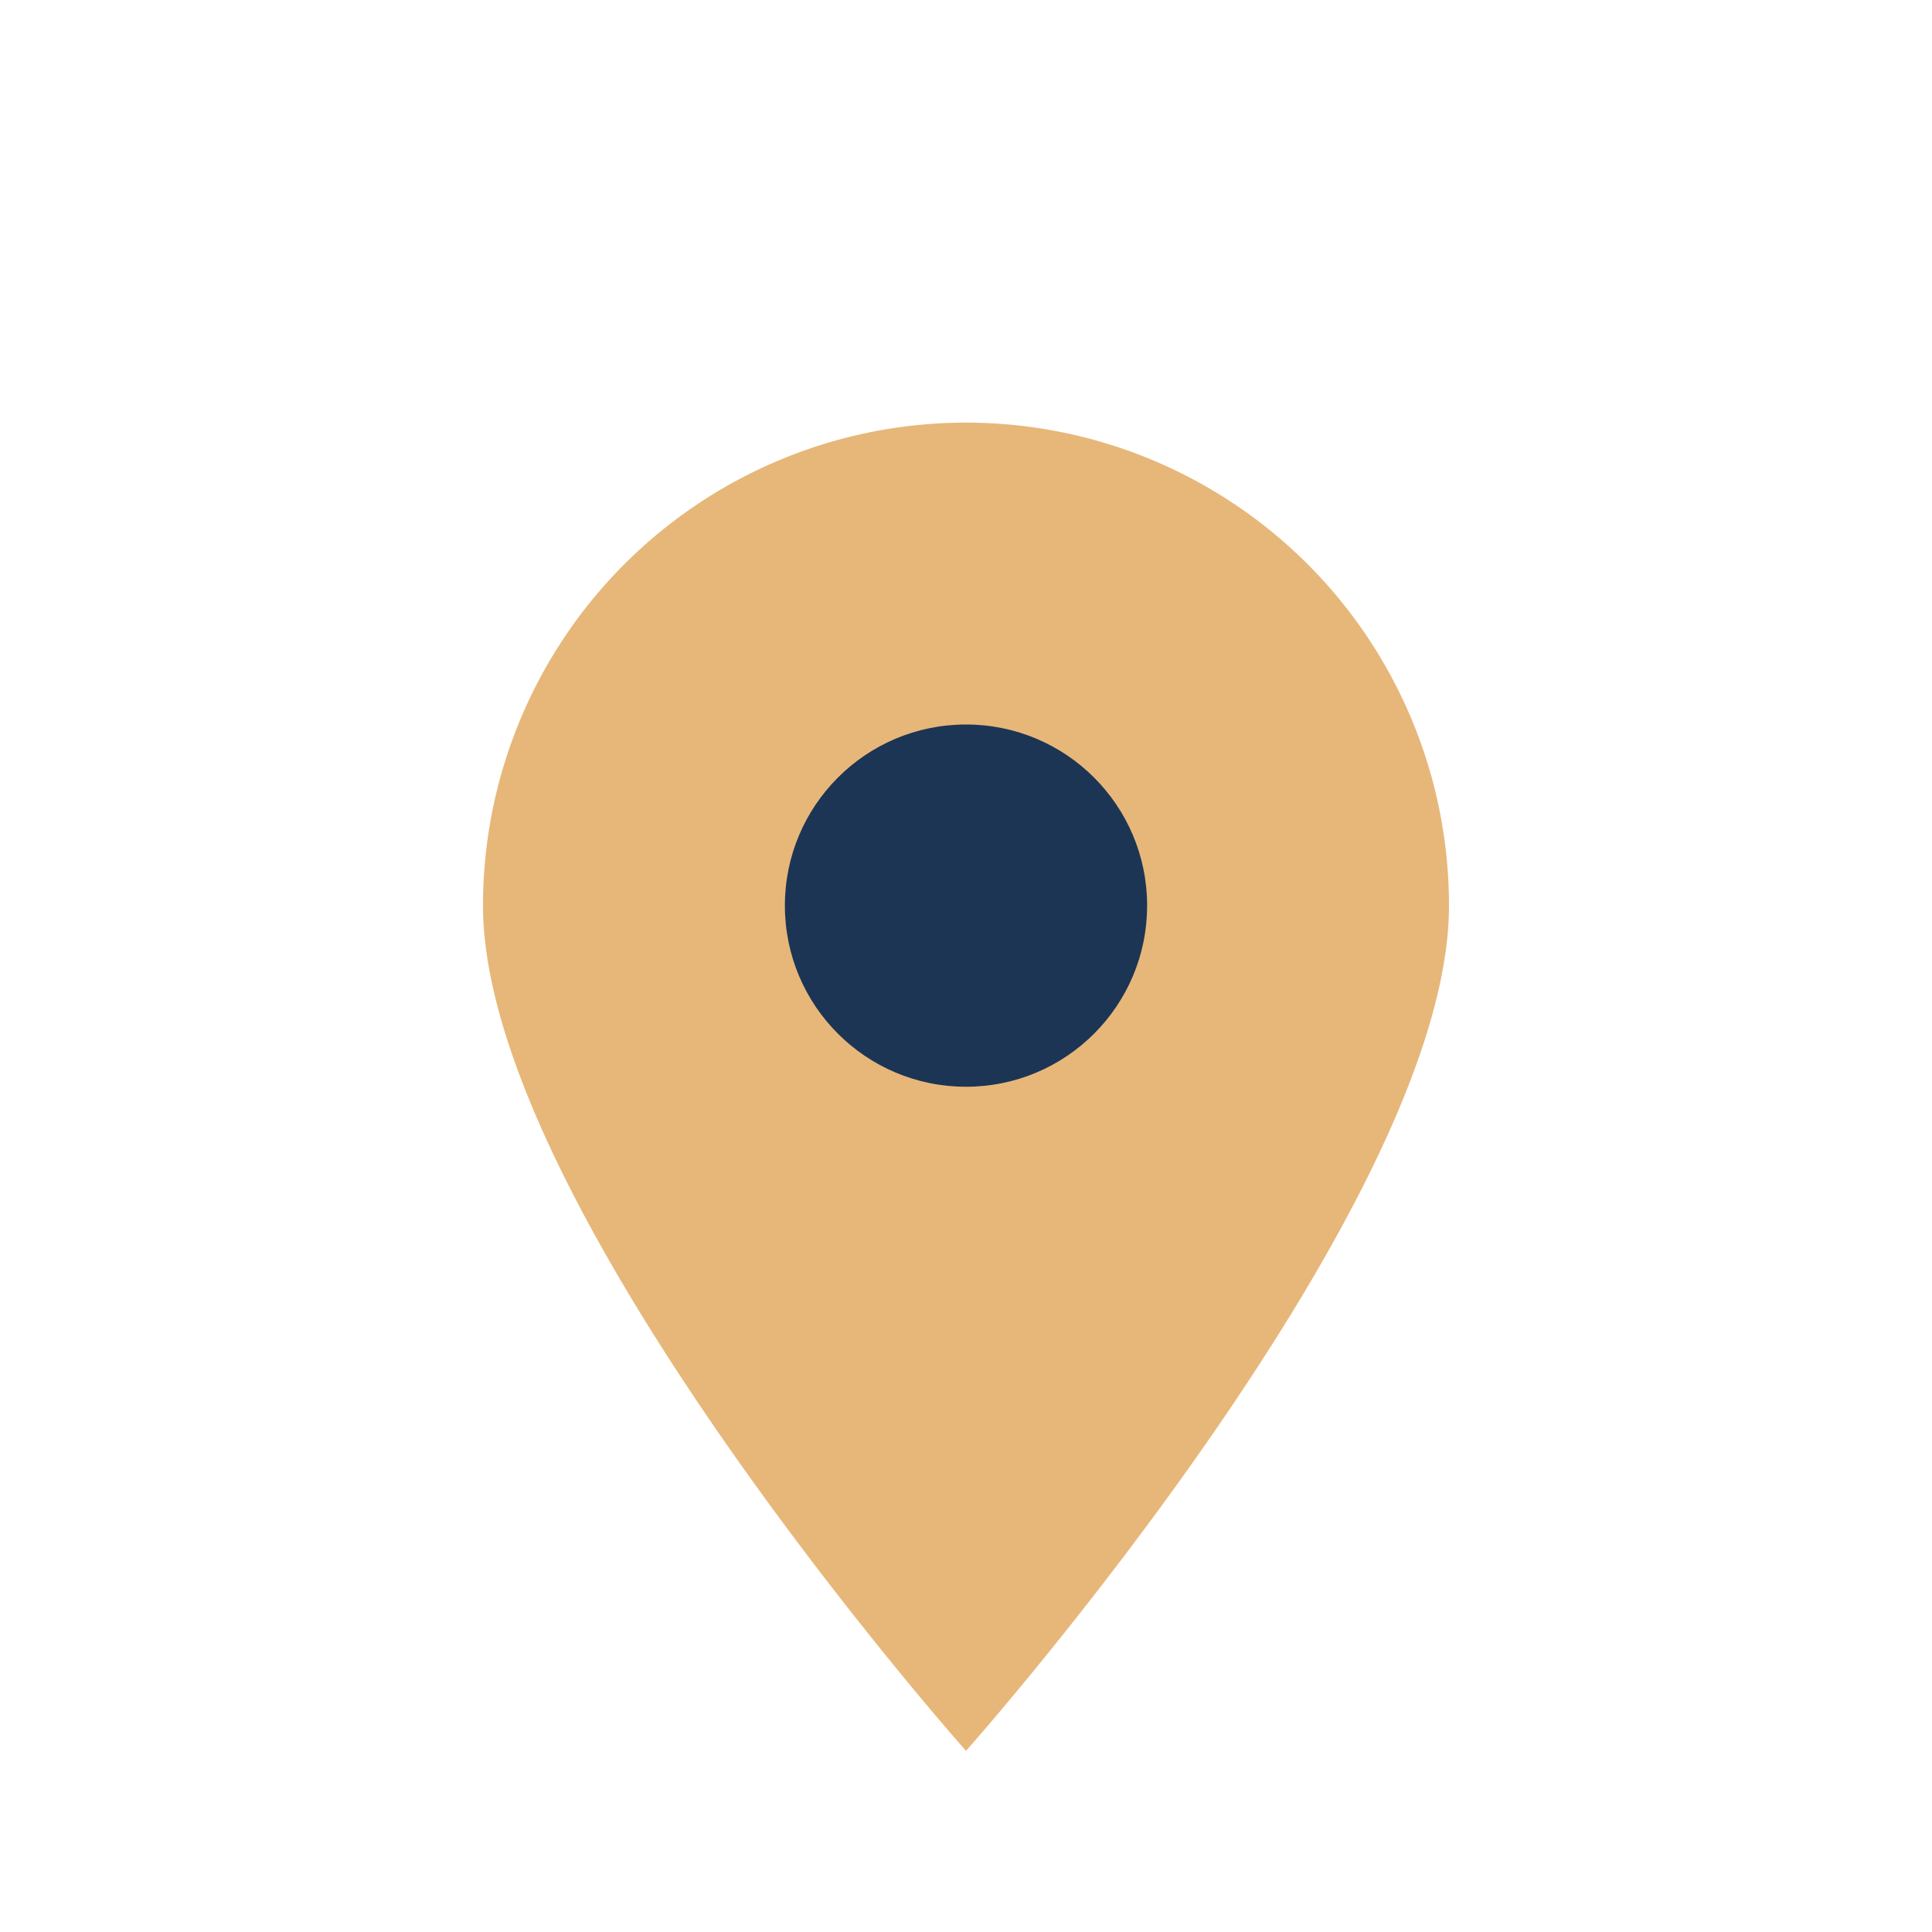
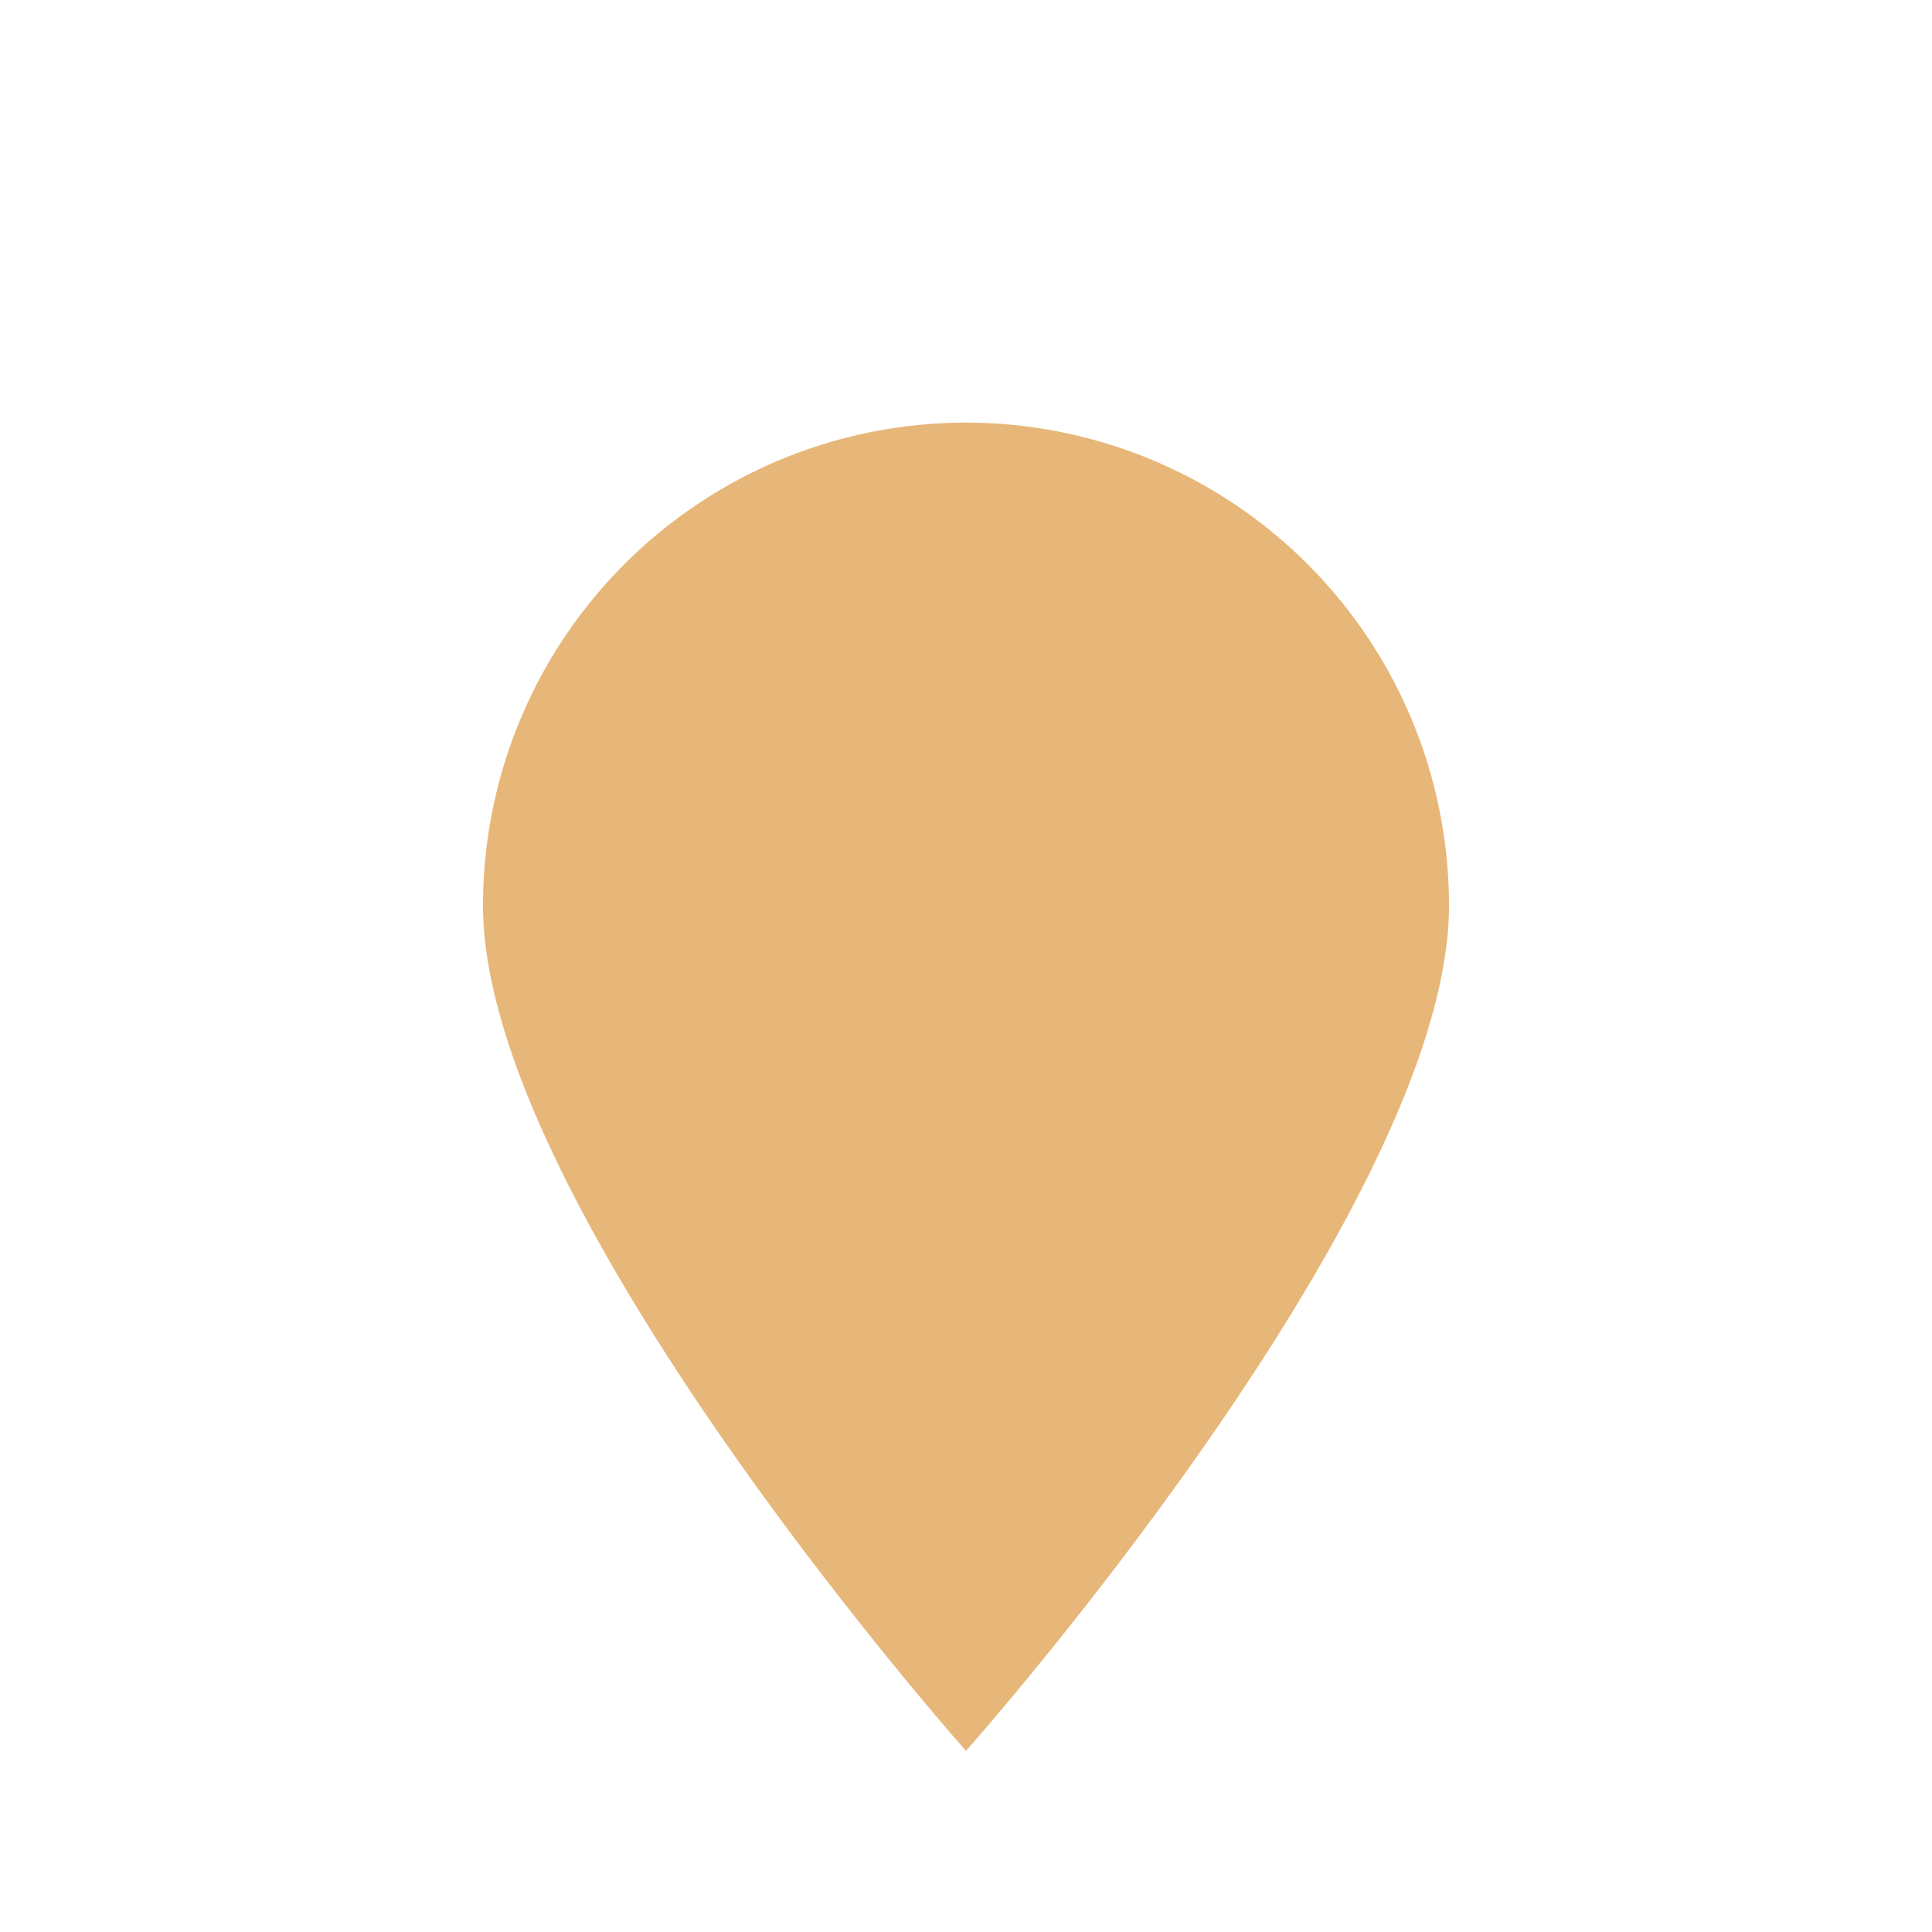
<svg xmlns="http://www.w3.org/2000/svg" width="32" height="32" viewBox="0 0 32 32">
-   <path d="M16 29s-8-9-8-14a8 8 0 1 1 16 0c0 5-8 14-8 14z" fill="#E7B779" />
-   <circle cx="16" cy="15" r="3" fill="#1C3555" />
+   <path d="M16 29s-8-9-8-14a8 8 0 1 1 16 0c0 5-8 14-8 14" fill="#E7B779" />
</svg>